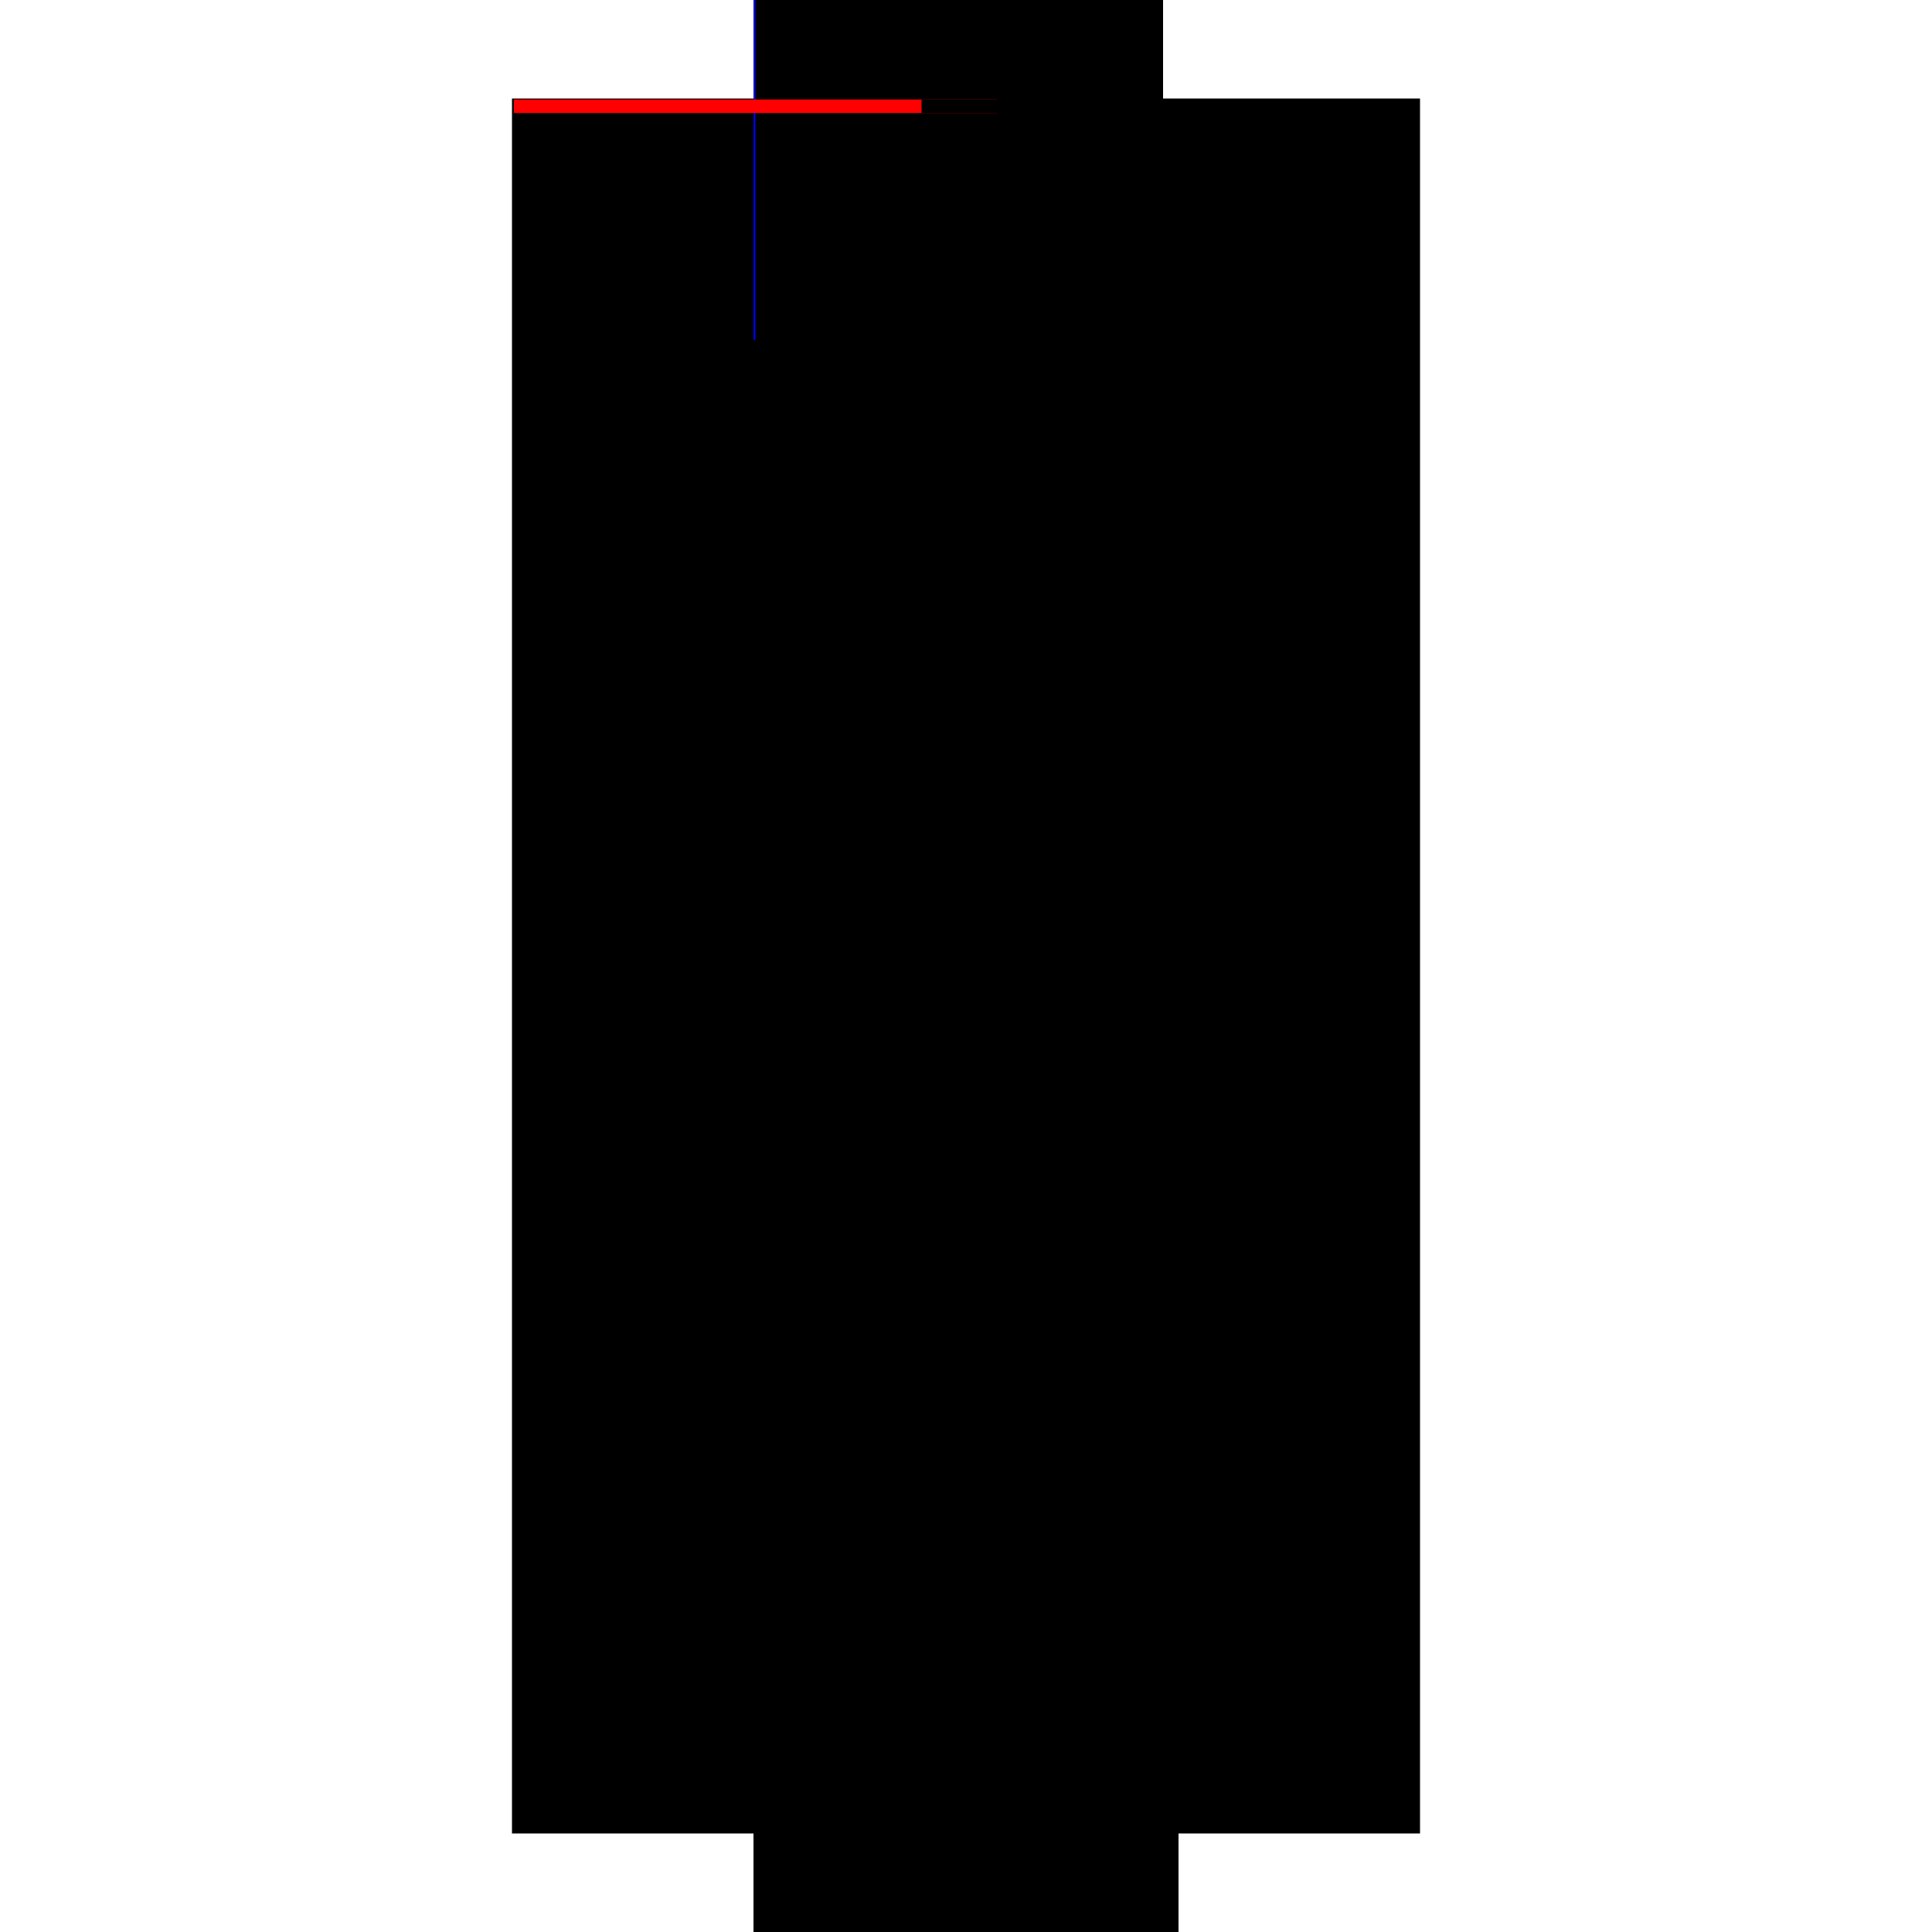
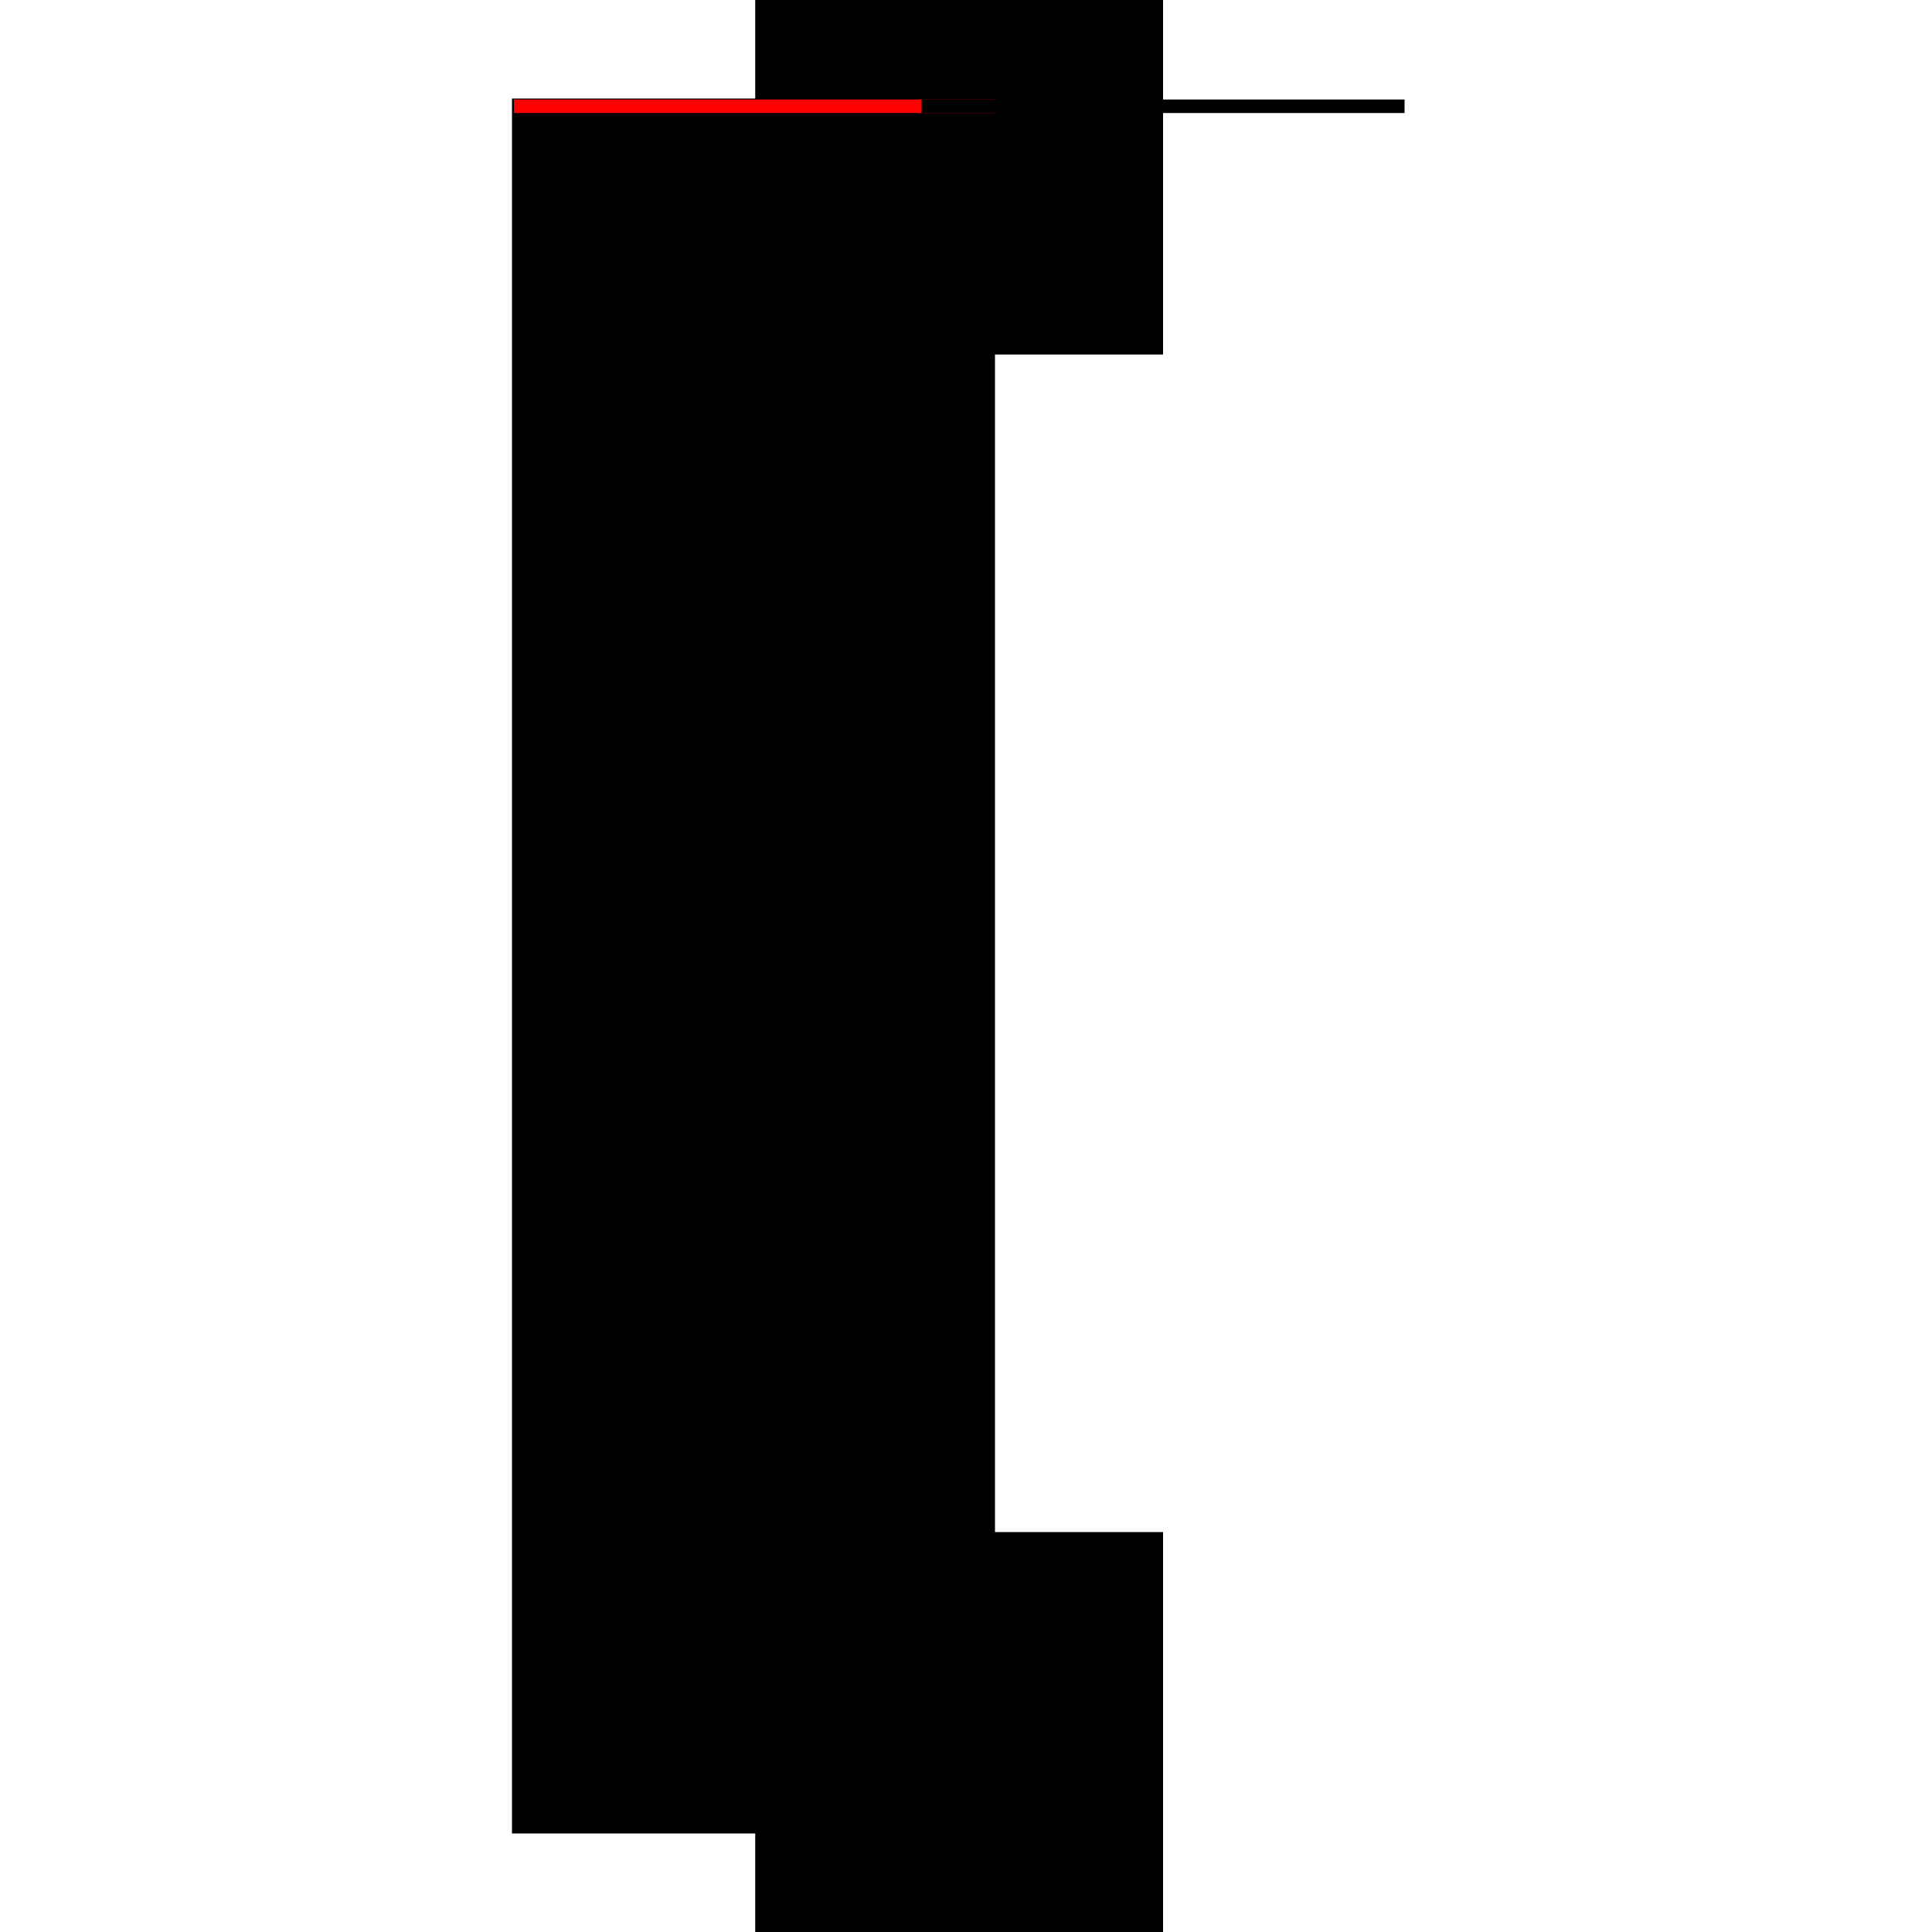
<svg xmlns="http://www.w3.org/2000/svg" baseProfile="full" height="100%" version="1.1" viewBox="-1,-1,2,2" width="100%">
  <defs>
    <style type="text/css">.vectorEffectClass {vector-effect: non-scaling-stroke;}</style>
  </defs>
  <line class="vectorEffectClass" fill="none" stroke="black" stroke-width="0.5" x1="-0.22" x2="-0.22" y1="0.898" y2="-0.898" />
-   <line class="vectorEffectClass" fill="none" stroke="black" stroke-width="0.5" x1="0.22" x2="0.22" y1="0.898" y2="-0.898" />
-   <line class="vectorEffectClass" fill="none" stroke="blue" stroke-width="0.5" x1="-0.22" x2="0.201" y1="-0.898" y2="-0.898" />
-   <line class="vectorEffectClass" fill="none" stroke="black" stroke-width="0.5" x1="-0.22" x2="0.22" y1="0.898" y2="0.898" />
  <line class="vectorEffectClass" fill="none" stroke="black" stroke-dasharray="5.0 5.0" stroke-width="0.5" x1="-0.218" x2="0.204" y1="0.836" y2="0.836" />
  <line class="vectorEffectClass" fill="none" stroke="black" stroke-dasharray="5.0 5.0" stroke-width="0.5" x1="-0.218" x2="0.204" y1="0.85" y2="0.85" />
  <line class="vectorEffectClass" fill="none" stroke="black" stroke-dasharray="5.0 5.0" stroke-width="0.5" x1="-0.218" x2="0.204" y1="-0.897" y2="-0.897" />
  <line class="vectorEffectClass" fill="none" stroke="black" stroke-dasharray="5.0 5.0" stroke-width="0.5" x1="-0.218" x2="0.204" y1="-0.883" y2="-0.883" />
-   <line class="vectorEffectClass" fill="none" stroke="black" stroke-dasharray="5.0 5.0" stroke-width="0.5" x1="-0.218" x2="-0.218" y1="0.85" y2="0.836" />
-   <line class="vectorEffectClass" fill="none" stroke="black" stroke-dasharray="5.0 5.0" stroke-width="0.5" x1="0.204" x2="0.204" y1="0.85" y2="0.836" />
  <line class="vectorEffectClass" fill="none" stroke="red" stroke-dasharray="5.0 5.0" stroke-width="0.5" x1="-0.218" x2="-0.218" y1="-0.883" y2="-0.897" />
  <line class="vectorEffectClass" fill="none" stroke="black" stroke-dasharray="5.0 5.0" stroke-width="0.5" x1="0.204" x2="0.204" y1="-0.883" y2="-0.897" />
</svg>